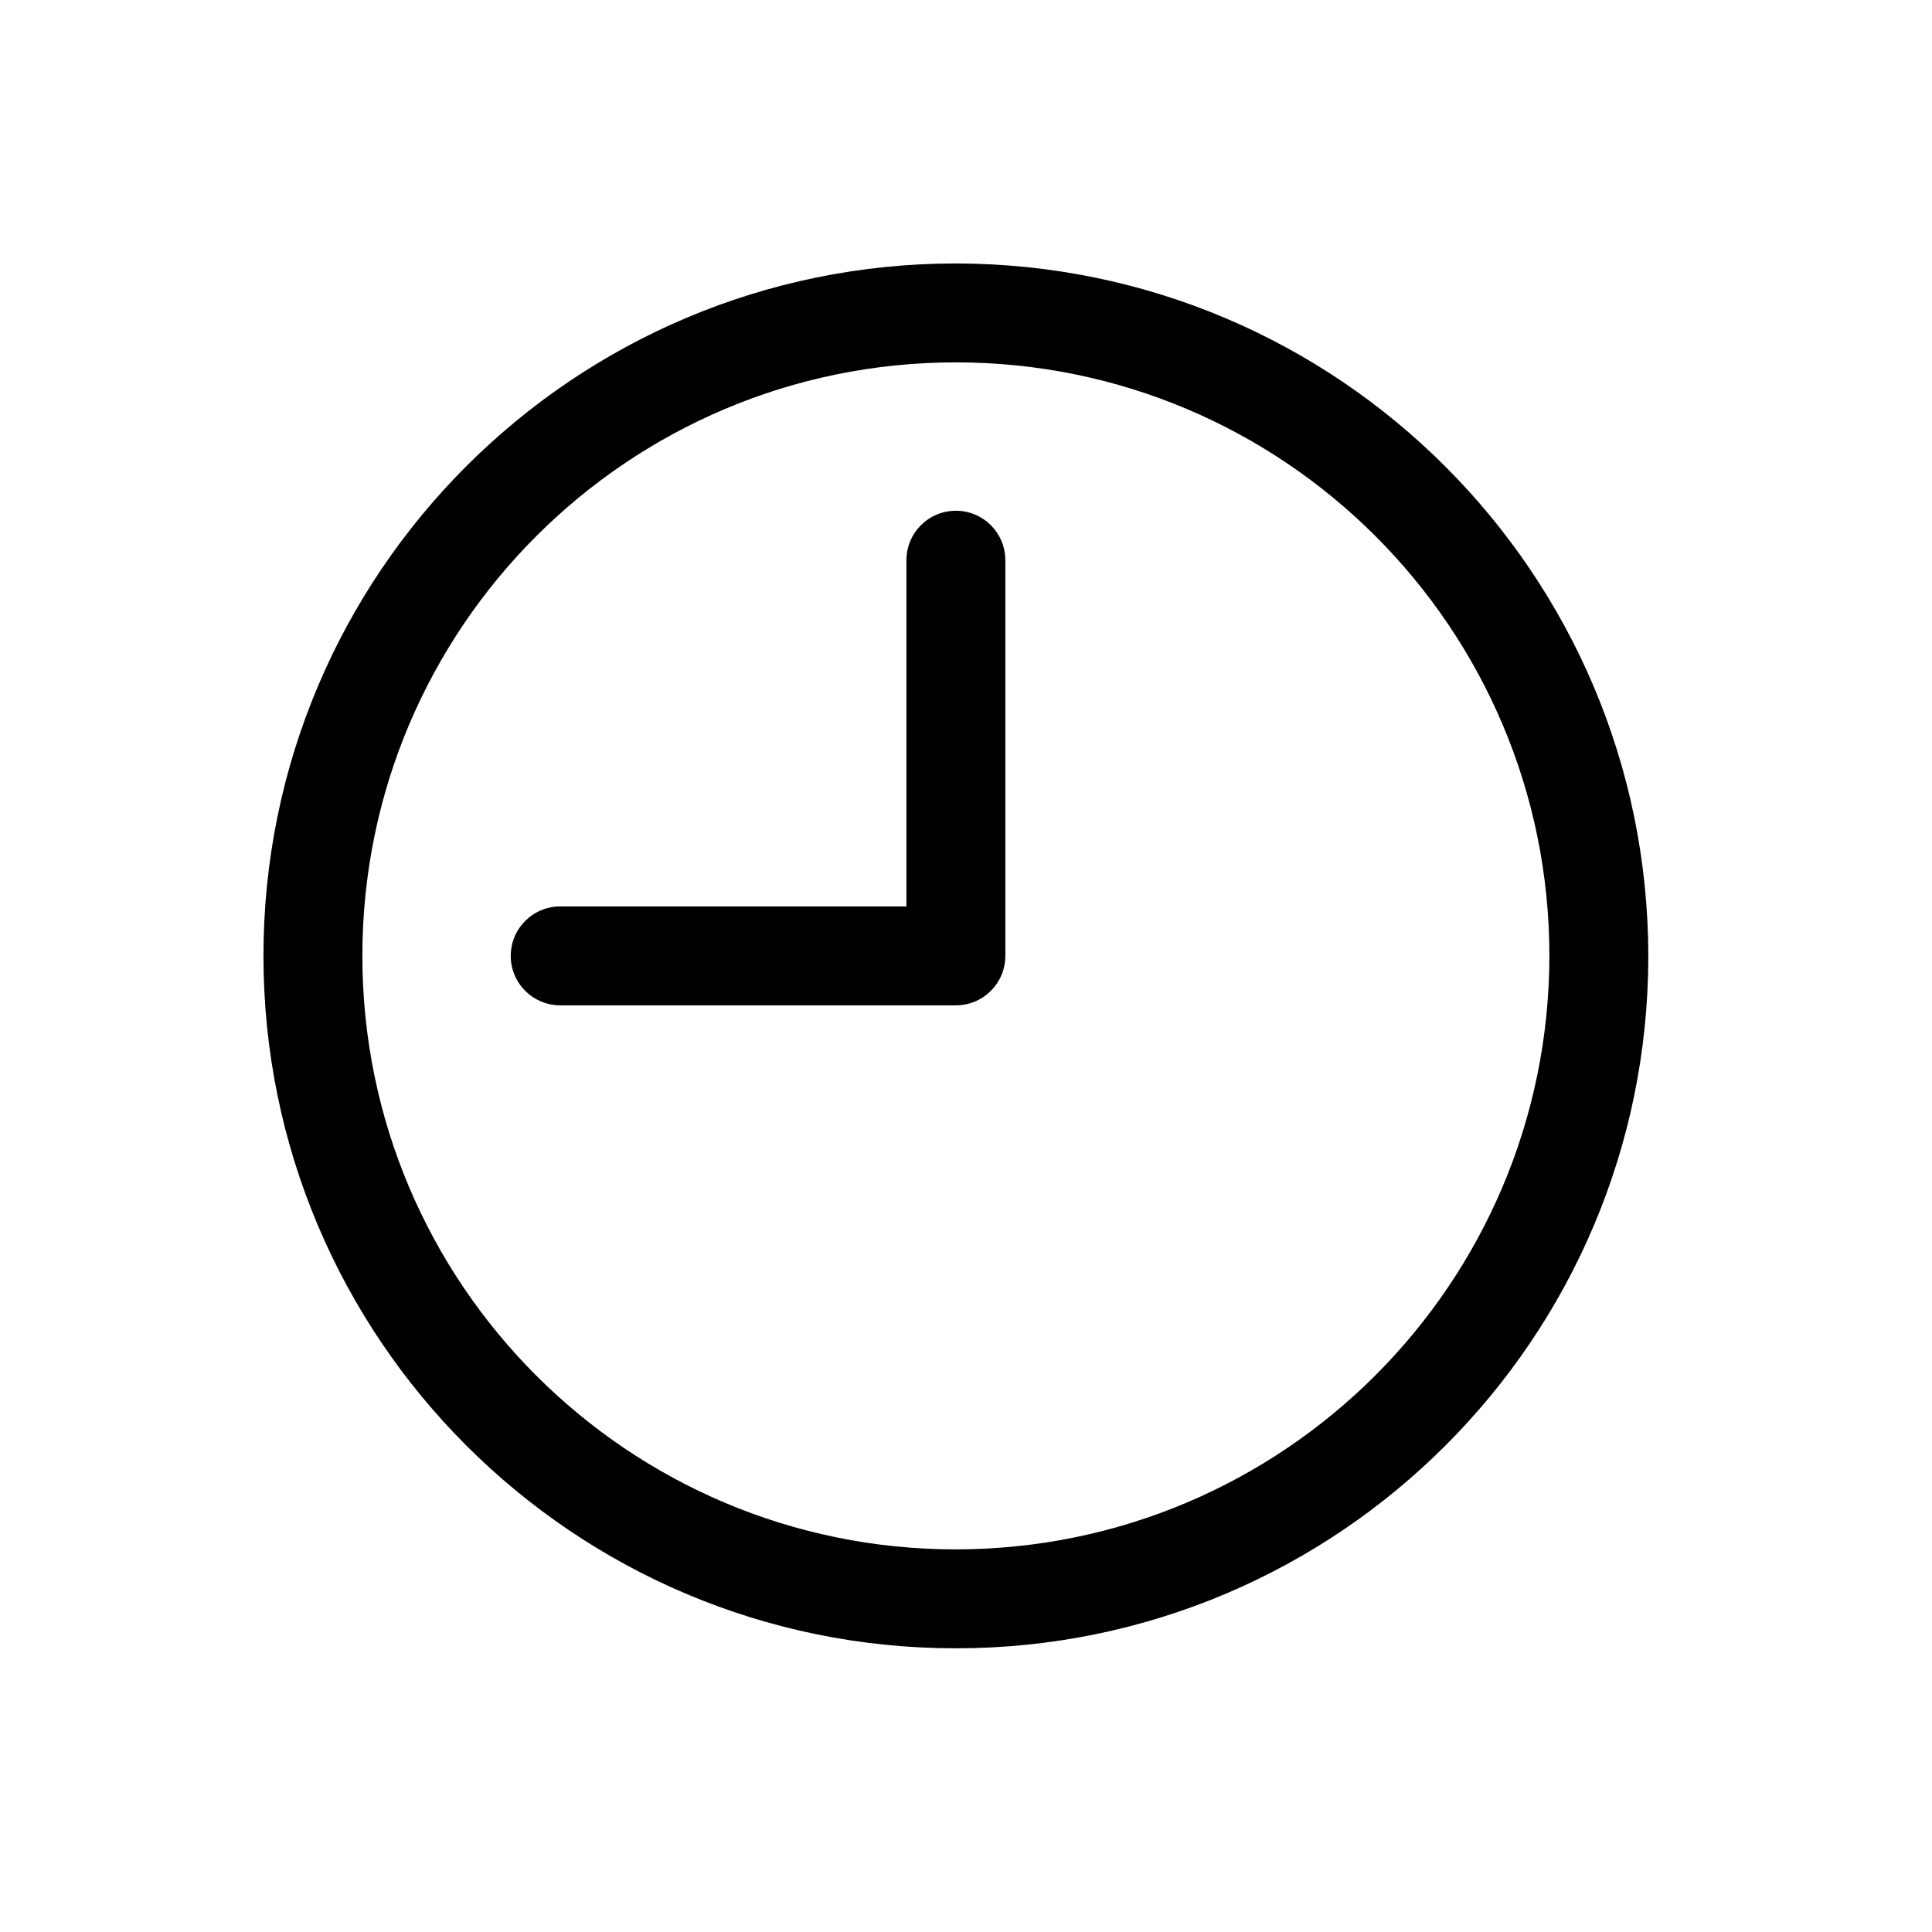
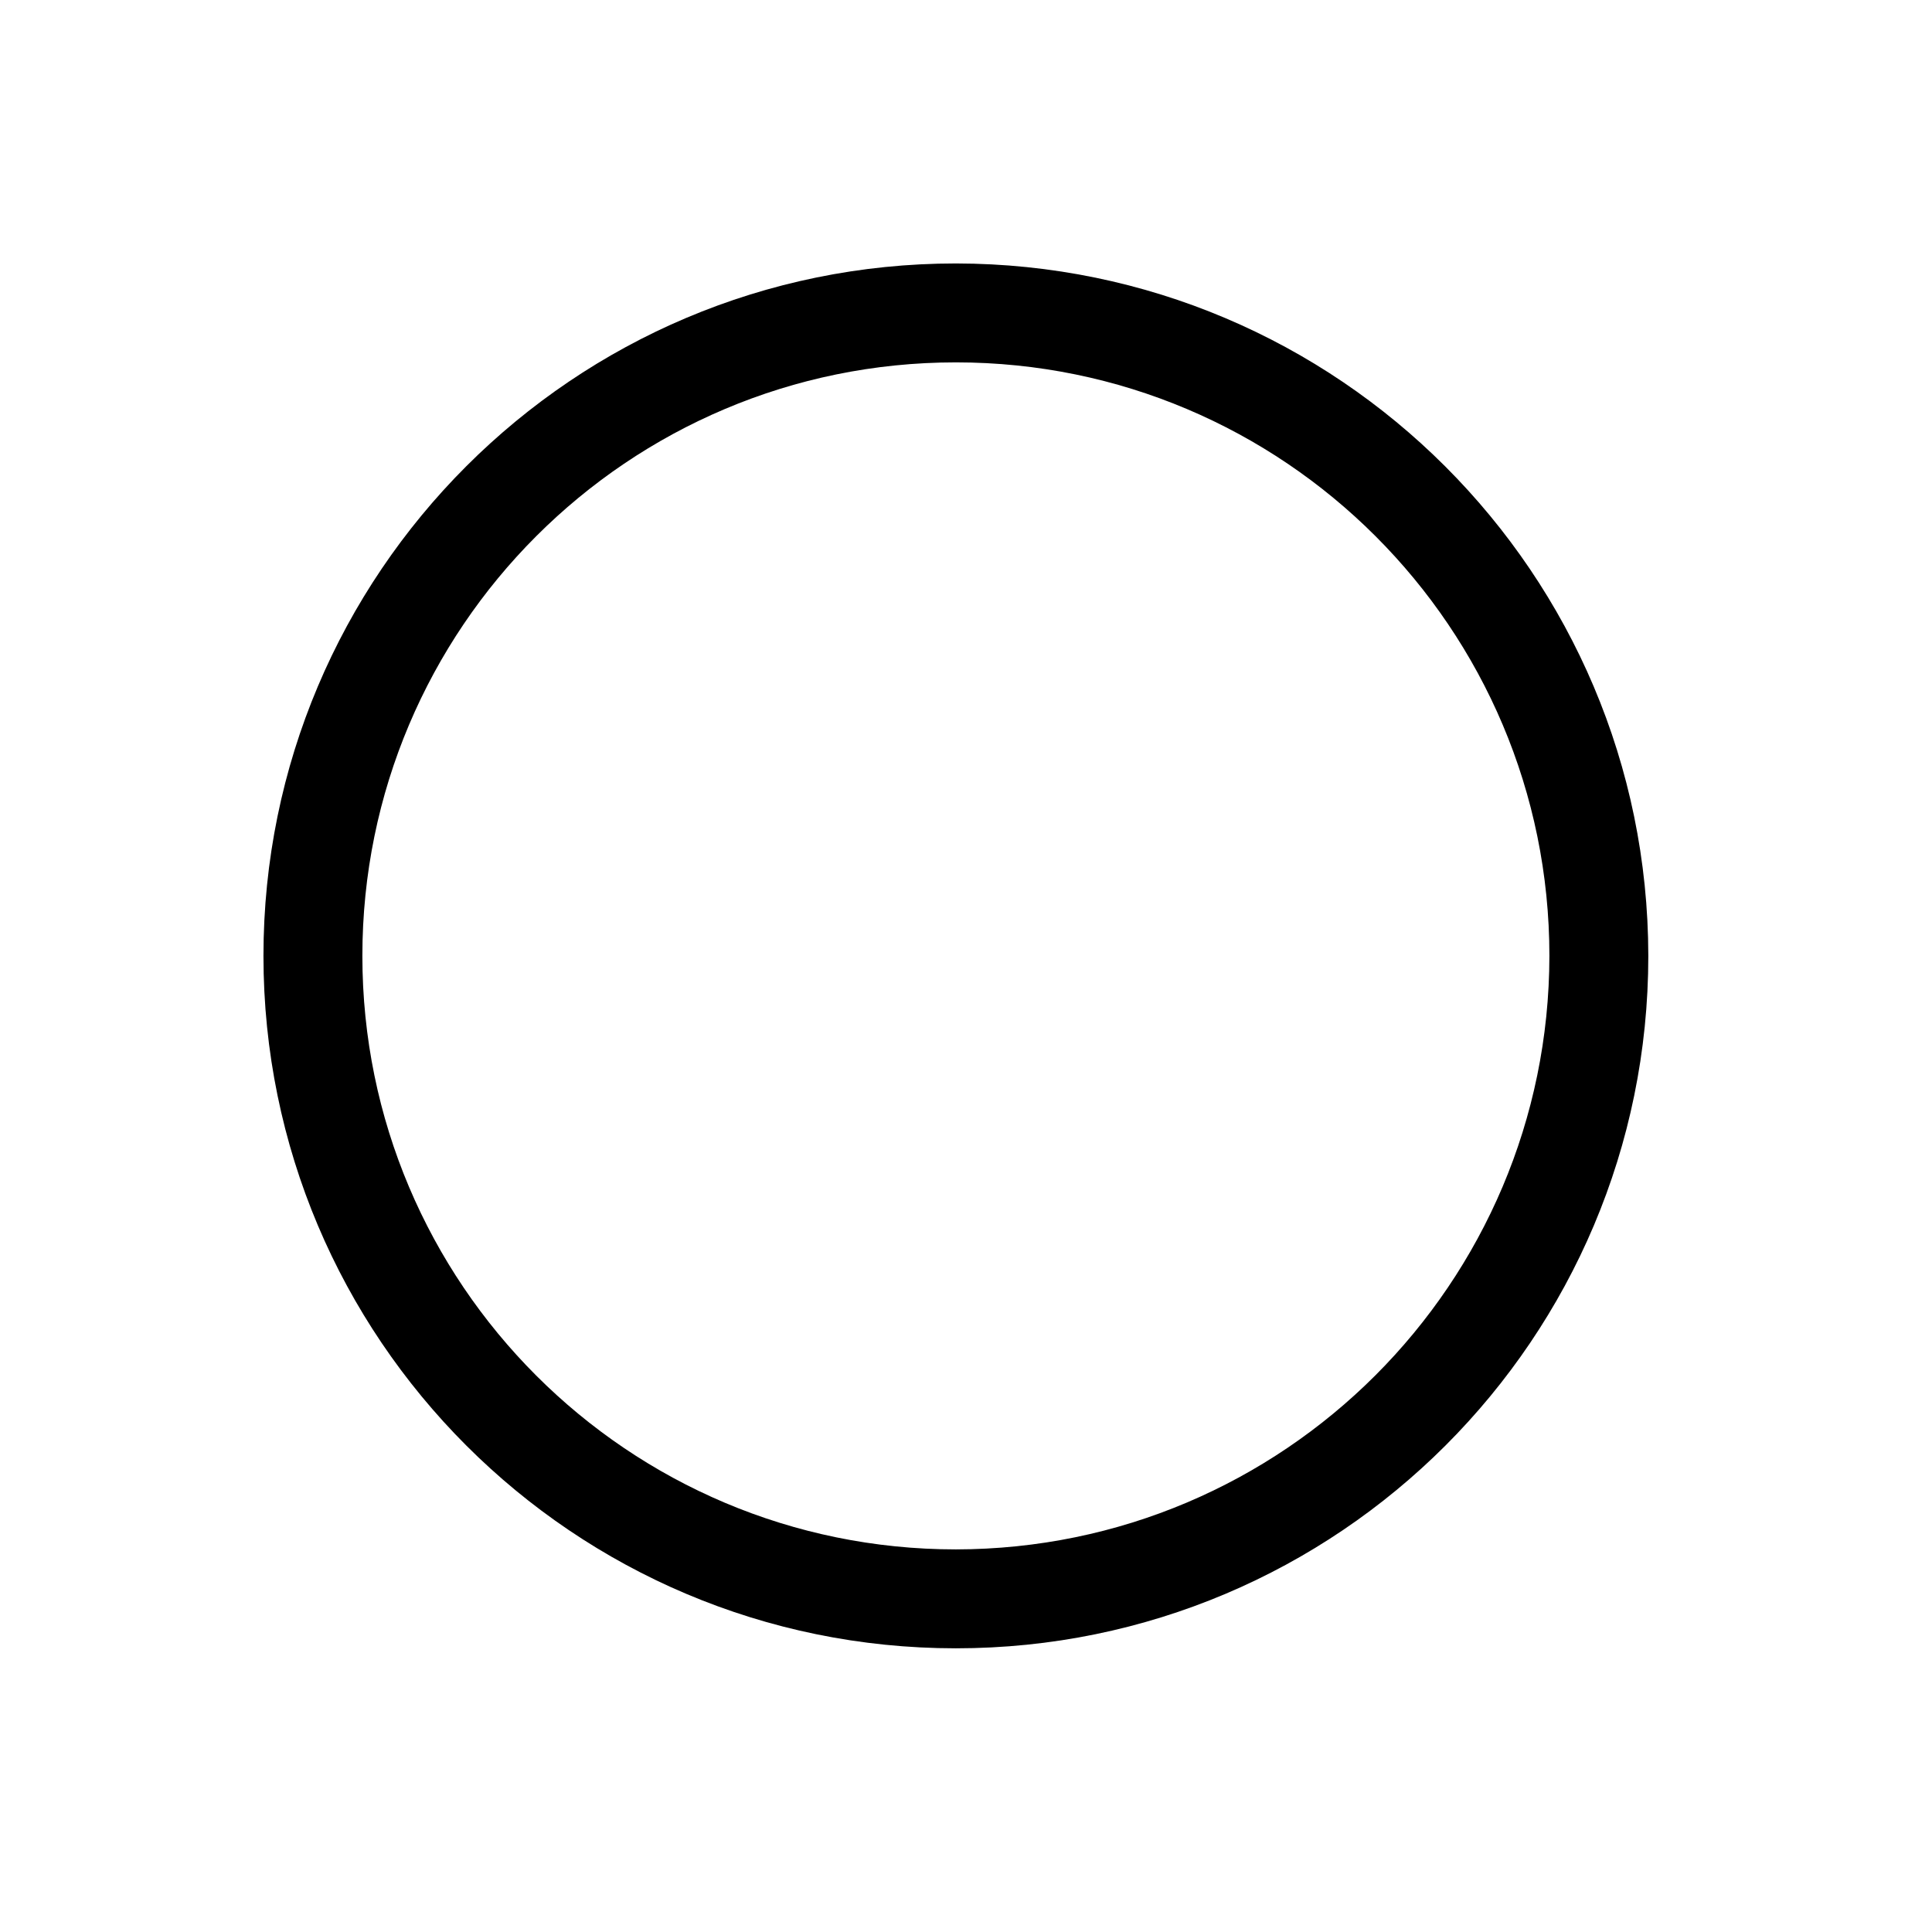
<svg xmlns="http://www.w3.org/2000/svg" xmlns:ns1="http://sodipodi.sourceforge.net/DTD/sodipodi-0.dtd" xmlns:ns2="http://www.inkscape.org/namespaces/inkscape" version="1.1" id="Capa_1" x="0px" y="0px" viewBox="0 0 22 22" xml:space="preserve" ns1:docname="date.svg" ns2:version="1.0.1 (3bc2e813f5, 2020-09-07)" width="22" height="22">
  <defs id="defs47" />
  <ns1:namedview pagecolor="#ffffff" bordercolor="#666666" borderopacity="1" objecttolerance="10" gridtolerance="10" guidetolerance="10" ns2:pageopacity="0" ns2:pageshadow="2" ns2:window-width="2160" ns2:window-height="1240" id="namedview45" showgrid="false" ns2:zoom="8.7007221" ns2:cx="13.007298" ns2:cy="46.536501" ns2:window-x="0" ns2:window-y="40" ns2:window-maximized="1" ns2:current-layer="Capa_1" ns2:document-rotation="0" />
  <g id="g856" transform="matrix(0.033,0,0,0.033,3,3)">
    <g id="g6" style="fill:#000000;fill-opacity:1">
      <g id="g4" style="fill:#000000;fill-opacity:1">
        <path d="M 238.933,0 C 106.974,0 0,106.974 0,238.933 0,370.892 106.974,477.866 238.933,477.866 370.892,477.866 477.866,370.892 477.866,238.933 477.726,107.033 370.834,0.141 238.933,0 Z m 0,443.733 c -113.108,0 -204.8,-91.692 -204.8,-204.8 0,-113.108 91.692,-204.8 204.8,-204.8 113.108,0 204.8,91.692 204.8,204.8 -0.122,113.058 -91.742,204.678 -204.8,204.8 z" id="path2" style="fill:#000000;fill-opacity:1" />
      </g>
    </g>
    <g id="g12">
      <g id="g10">
-         <path d="m 238.933,85.333 c -9.426,0 -17.067,7.641 -17.067,17.067 V 221.867 H 102.4 c -9.426,0 -17.067,7.641 -17.067,17.067 0,9.426 7.641,17.066 17.067,17.066 H 238.933 C 248.359,256 256,248.359 256,238.933 V 102.4 c 0,-9.426 -7.641,-17.067 -17.067,-17.067 z" id="path8" />
-       </g>
+         </g>
    </g>
  </g>
  <g id="g14">
</g>
  <g id="g16">
</g>
  <g id="g18">
</g>
  <g id="g20">
</g>
  <g id="g22">
</g>
  <g id="g24">
</g>
  <g id="g26">
</g>
  <g id="g28">
</g>
  <g id="g30">
</g>
  <g id="g32">
</g>
  <g id="g34">
</g>
  <g id="g36">
</g>
  <g id="g38">
</g>
  <g id="g40">
</g>
  <g id="g42">
</g>
</svg>